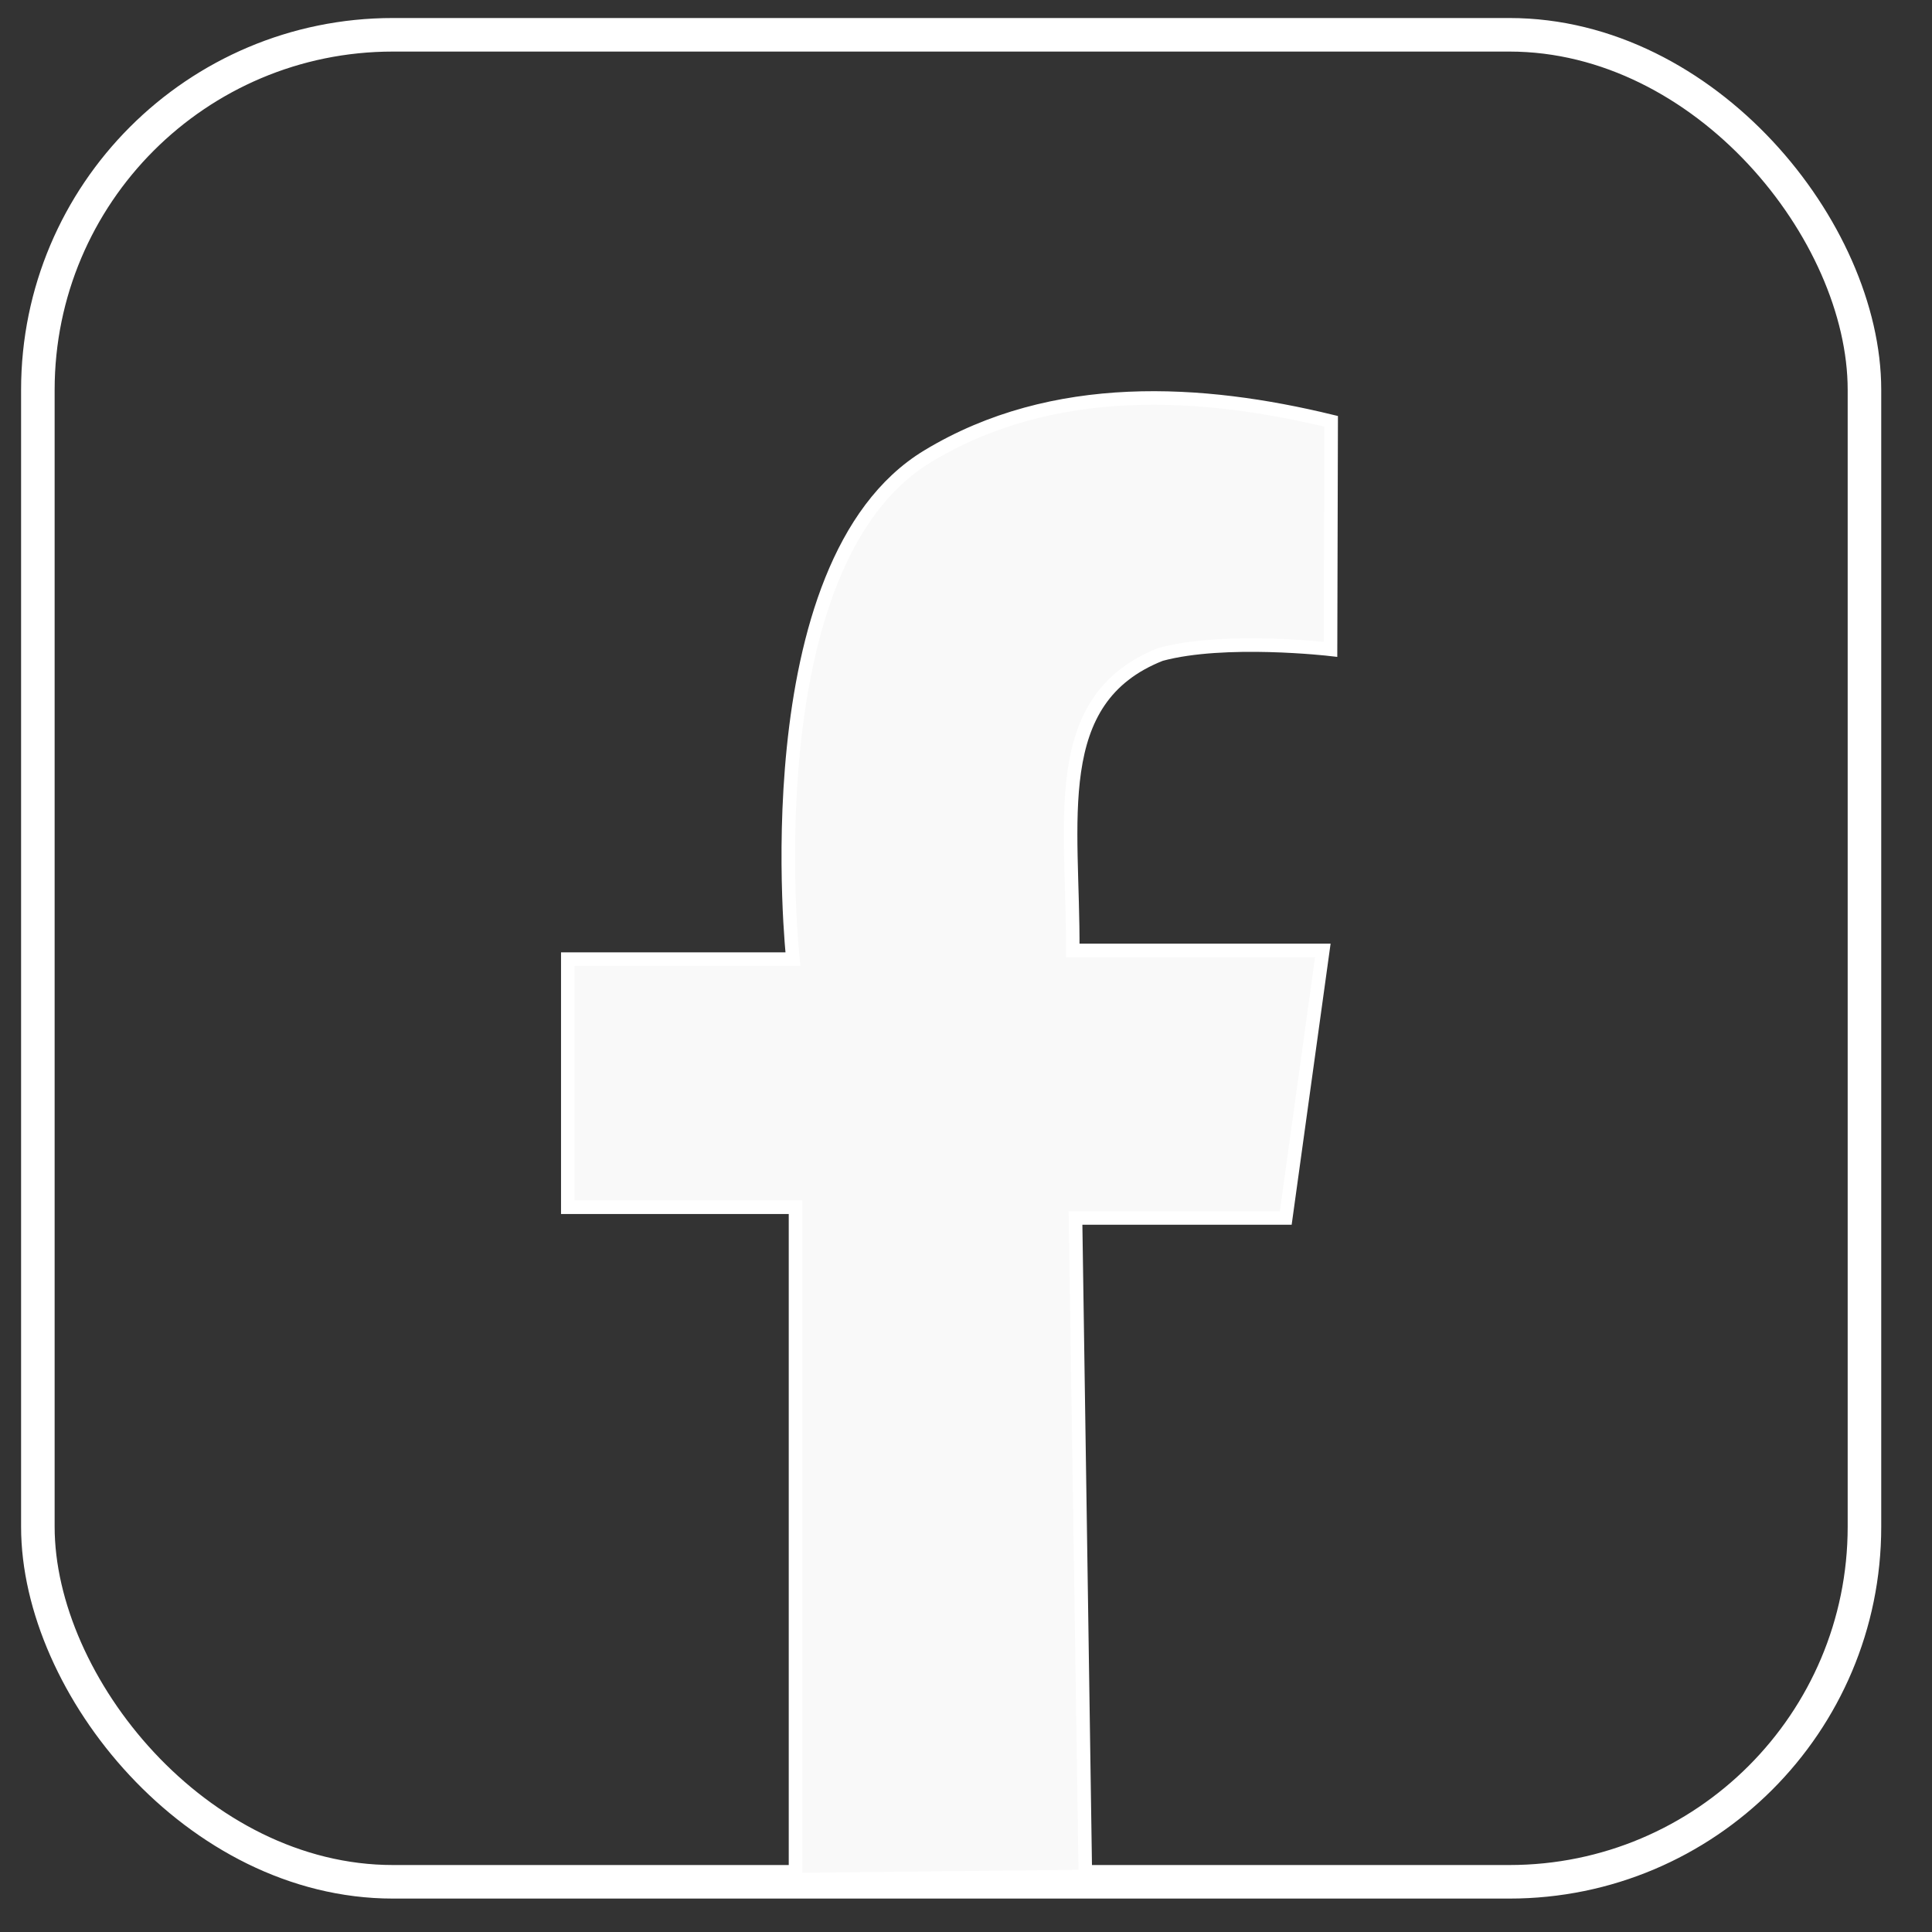
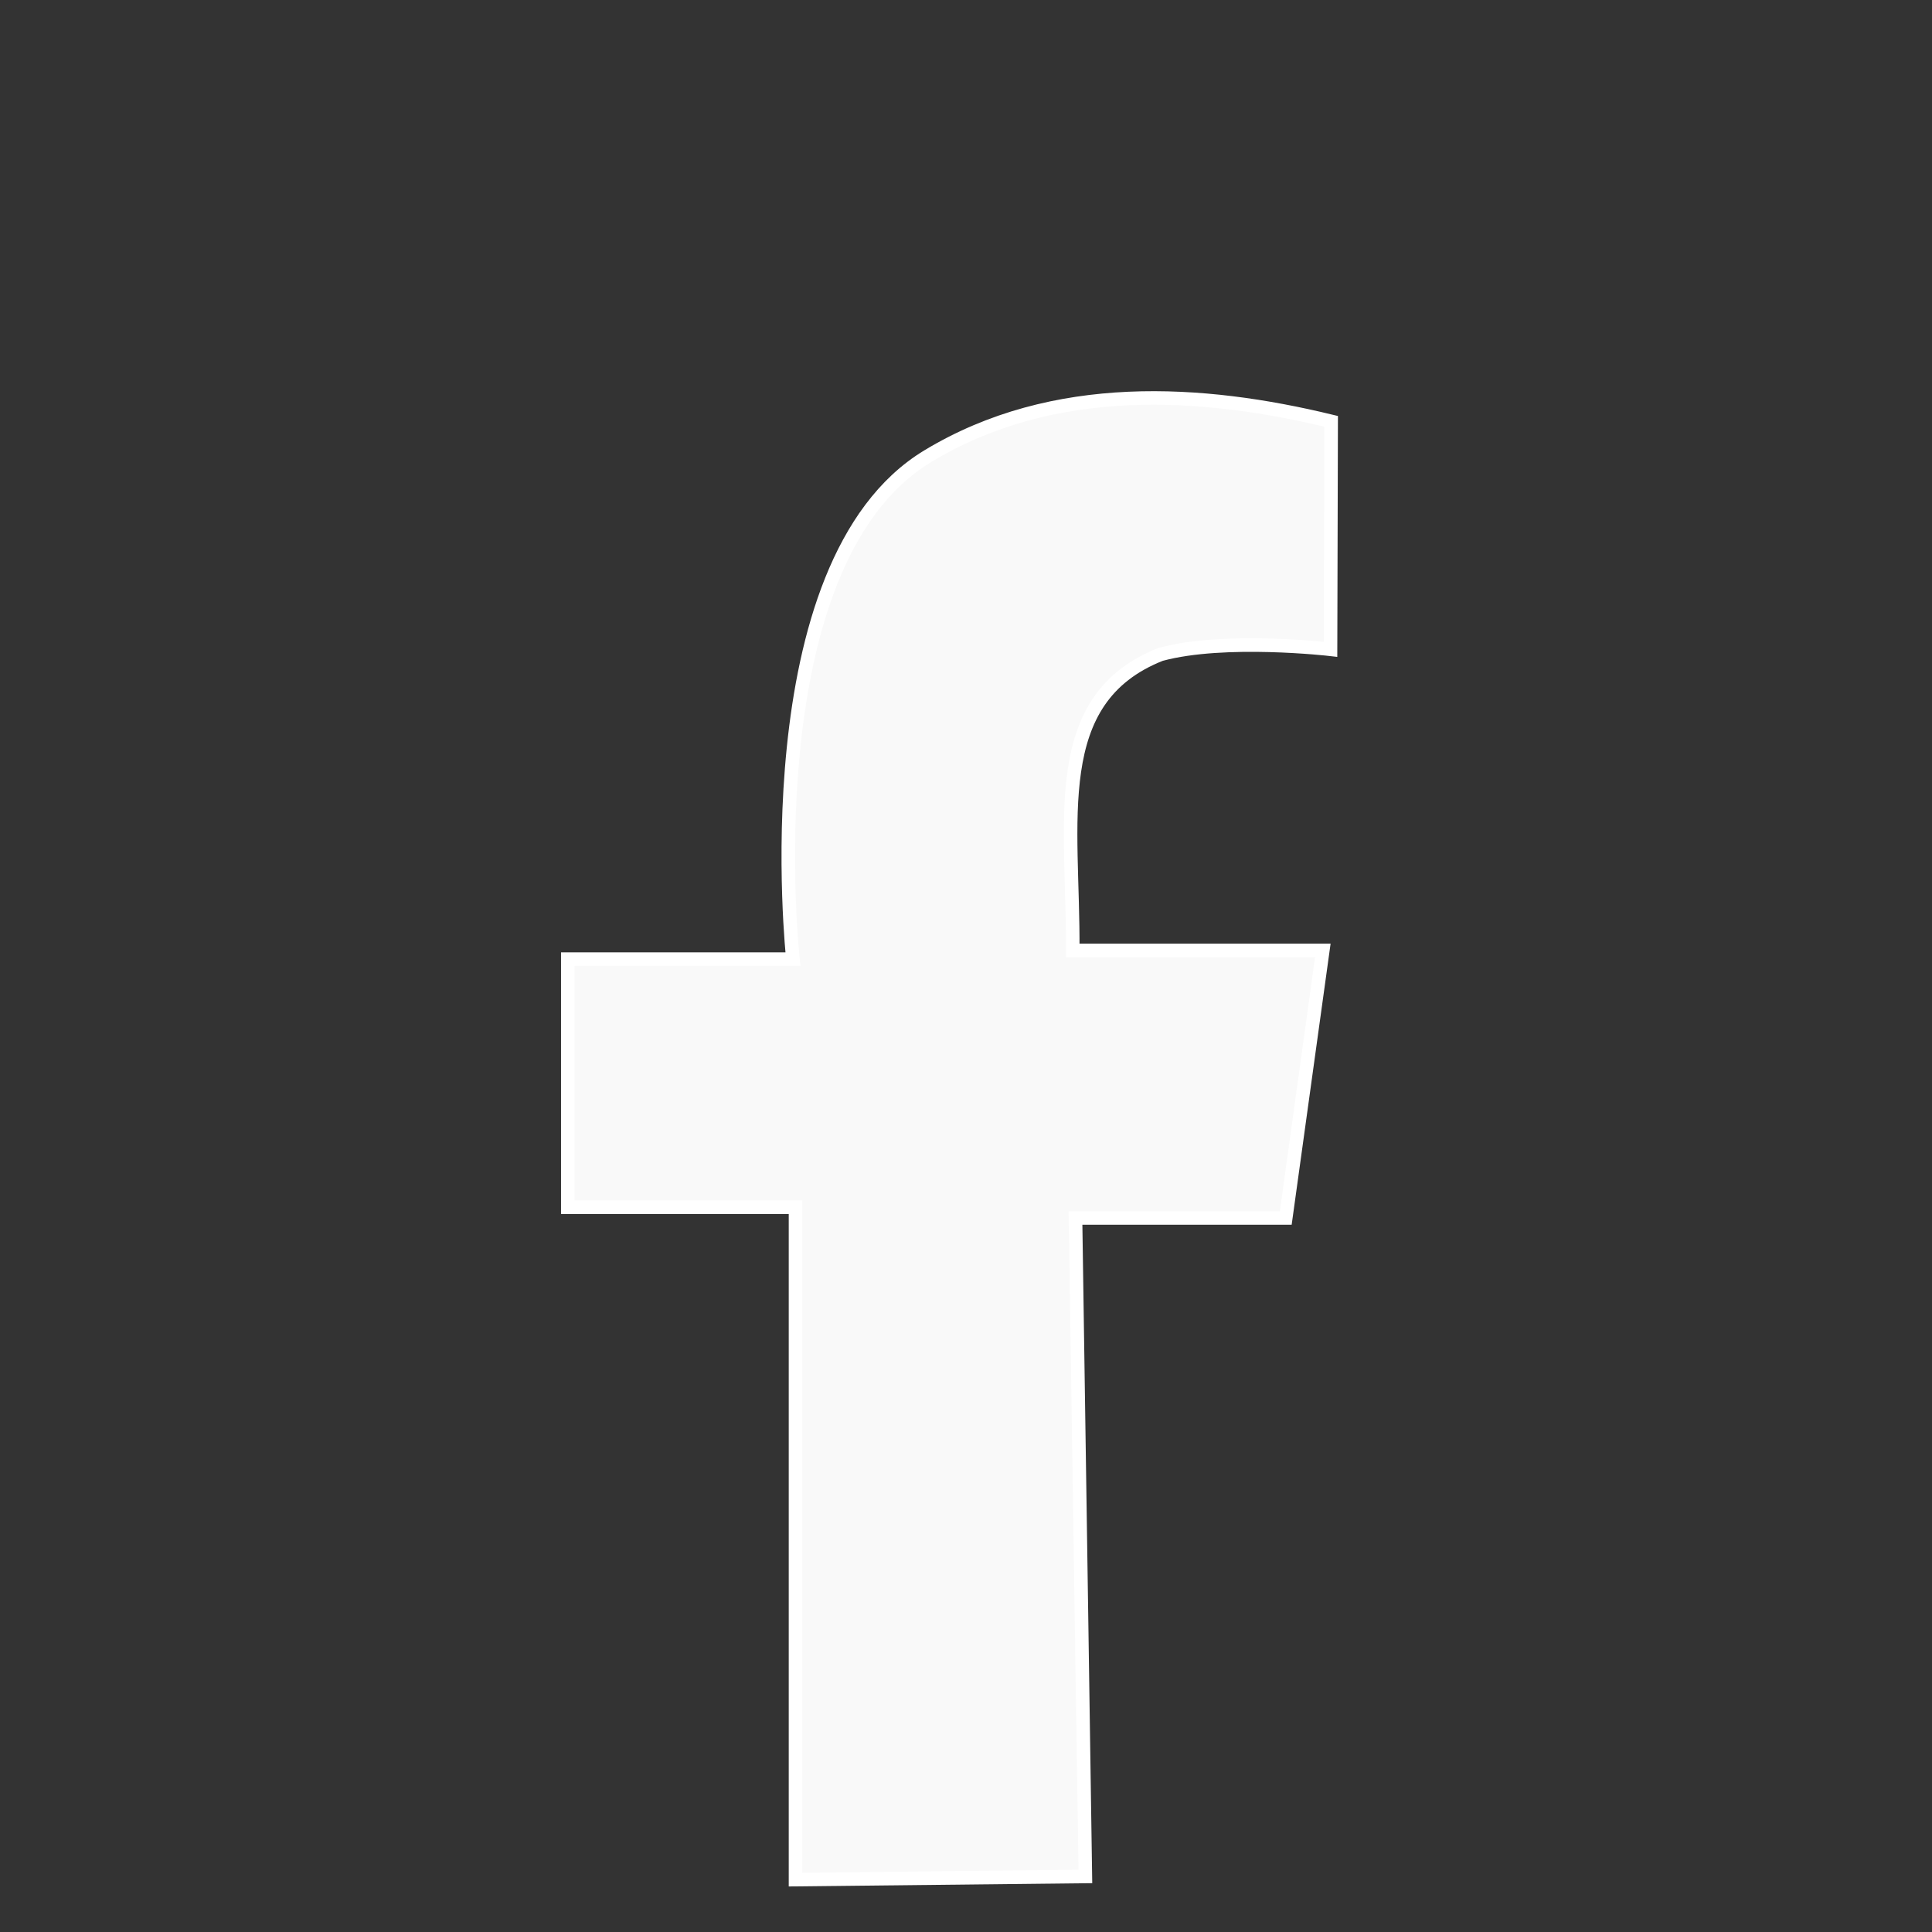
<svg xmlns="http://www.w3.org/2000/svg" xmlns:ns1="http://www.inkscape.org/namespaces/inkscape" xmlns:ns2="http://sodipodi.sourceforge.net/DTD/sodipodi-0.dtd" width="200" height="200" viewBox="0 0 52.917 52.917" version="1.1" id="svg5" xml:space="preserve" ns1:version="1.2.2 (b0a8486541, 2022-12-01)" ns2:docname="logo_facebook.svg">
  <rect x="0" y="0" width="52.917" height="52.917" fill="#333333" stroke="none" />
  <ns2:namedview id="namedview7" pagecolor="#ffffff" bordercolor="#000000" borderopacity="0.25" ns1:showpageshadow="2" ns1:pageopacity="0.0" ns1:pagecheckerboard="0" ns1:deskcolor="#d1d1d1" ns1:document-units="mm" showgrid="false" ns1:zoom="2.8271176" ns1:cx="111.77462" ns1:cy="143.96288" ns1:window-width="1360" ns1:window-height="721" ns1:window-x="0" ns1:window-y="0" ns1:window-maximized="1" ns1:current-layer="layer1" />
  <defs id="defs2" />
  <g ns1:label="Camada 1" ns1:groupmode="layer" id="layer1" ns2:insensitive="true">
-     <rect style="display:inline;fill:none;fill-opacity:1;stroke:#ffffff;stroke-width:0.919;stroke-dasharray:none;stroke-dashoffset:0.1;stroke-opacity:1" id="rect4029" width="50.03" height="50.589" x="1.037" y="0.953" ry="9.725" ns2:insensitive="true" />
    <path style="fill:#f9f9f9;fill-opacity:0.998;stroke:#ffffff;stroke-width:0.371;stroke-dasharray:none;stroke-dashoffset:0.1;stroke-opacity:1" d="M 21.789,51.482 V 33.066 h -6.237 v -6.796 h 6.166 c 0,0 -1.186,-10.82 3.69,-13.773 3.455,-2.092 7.548,-1.808 11.052,-0.957 l -0.017,6.244 c 0,0 -2.9,-0.337 -4.653,0.139 -3.115,1.229 -2.384,4.583 -2.408,8.108 h 6.85 l -1.015,7.328 h -5.759 l 0.27,18.037 z" id="path415" ns2:nodetypes="cccccscccc" ns2:insensitive="true" />
  </g>
</svg>